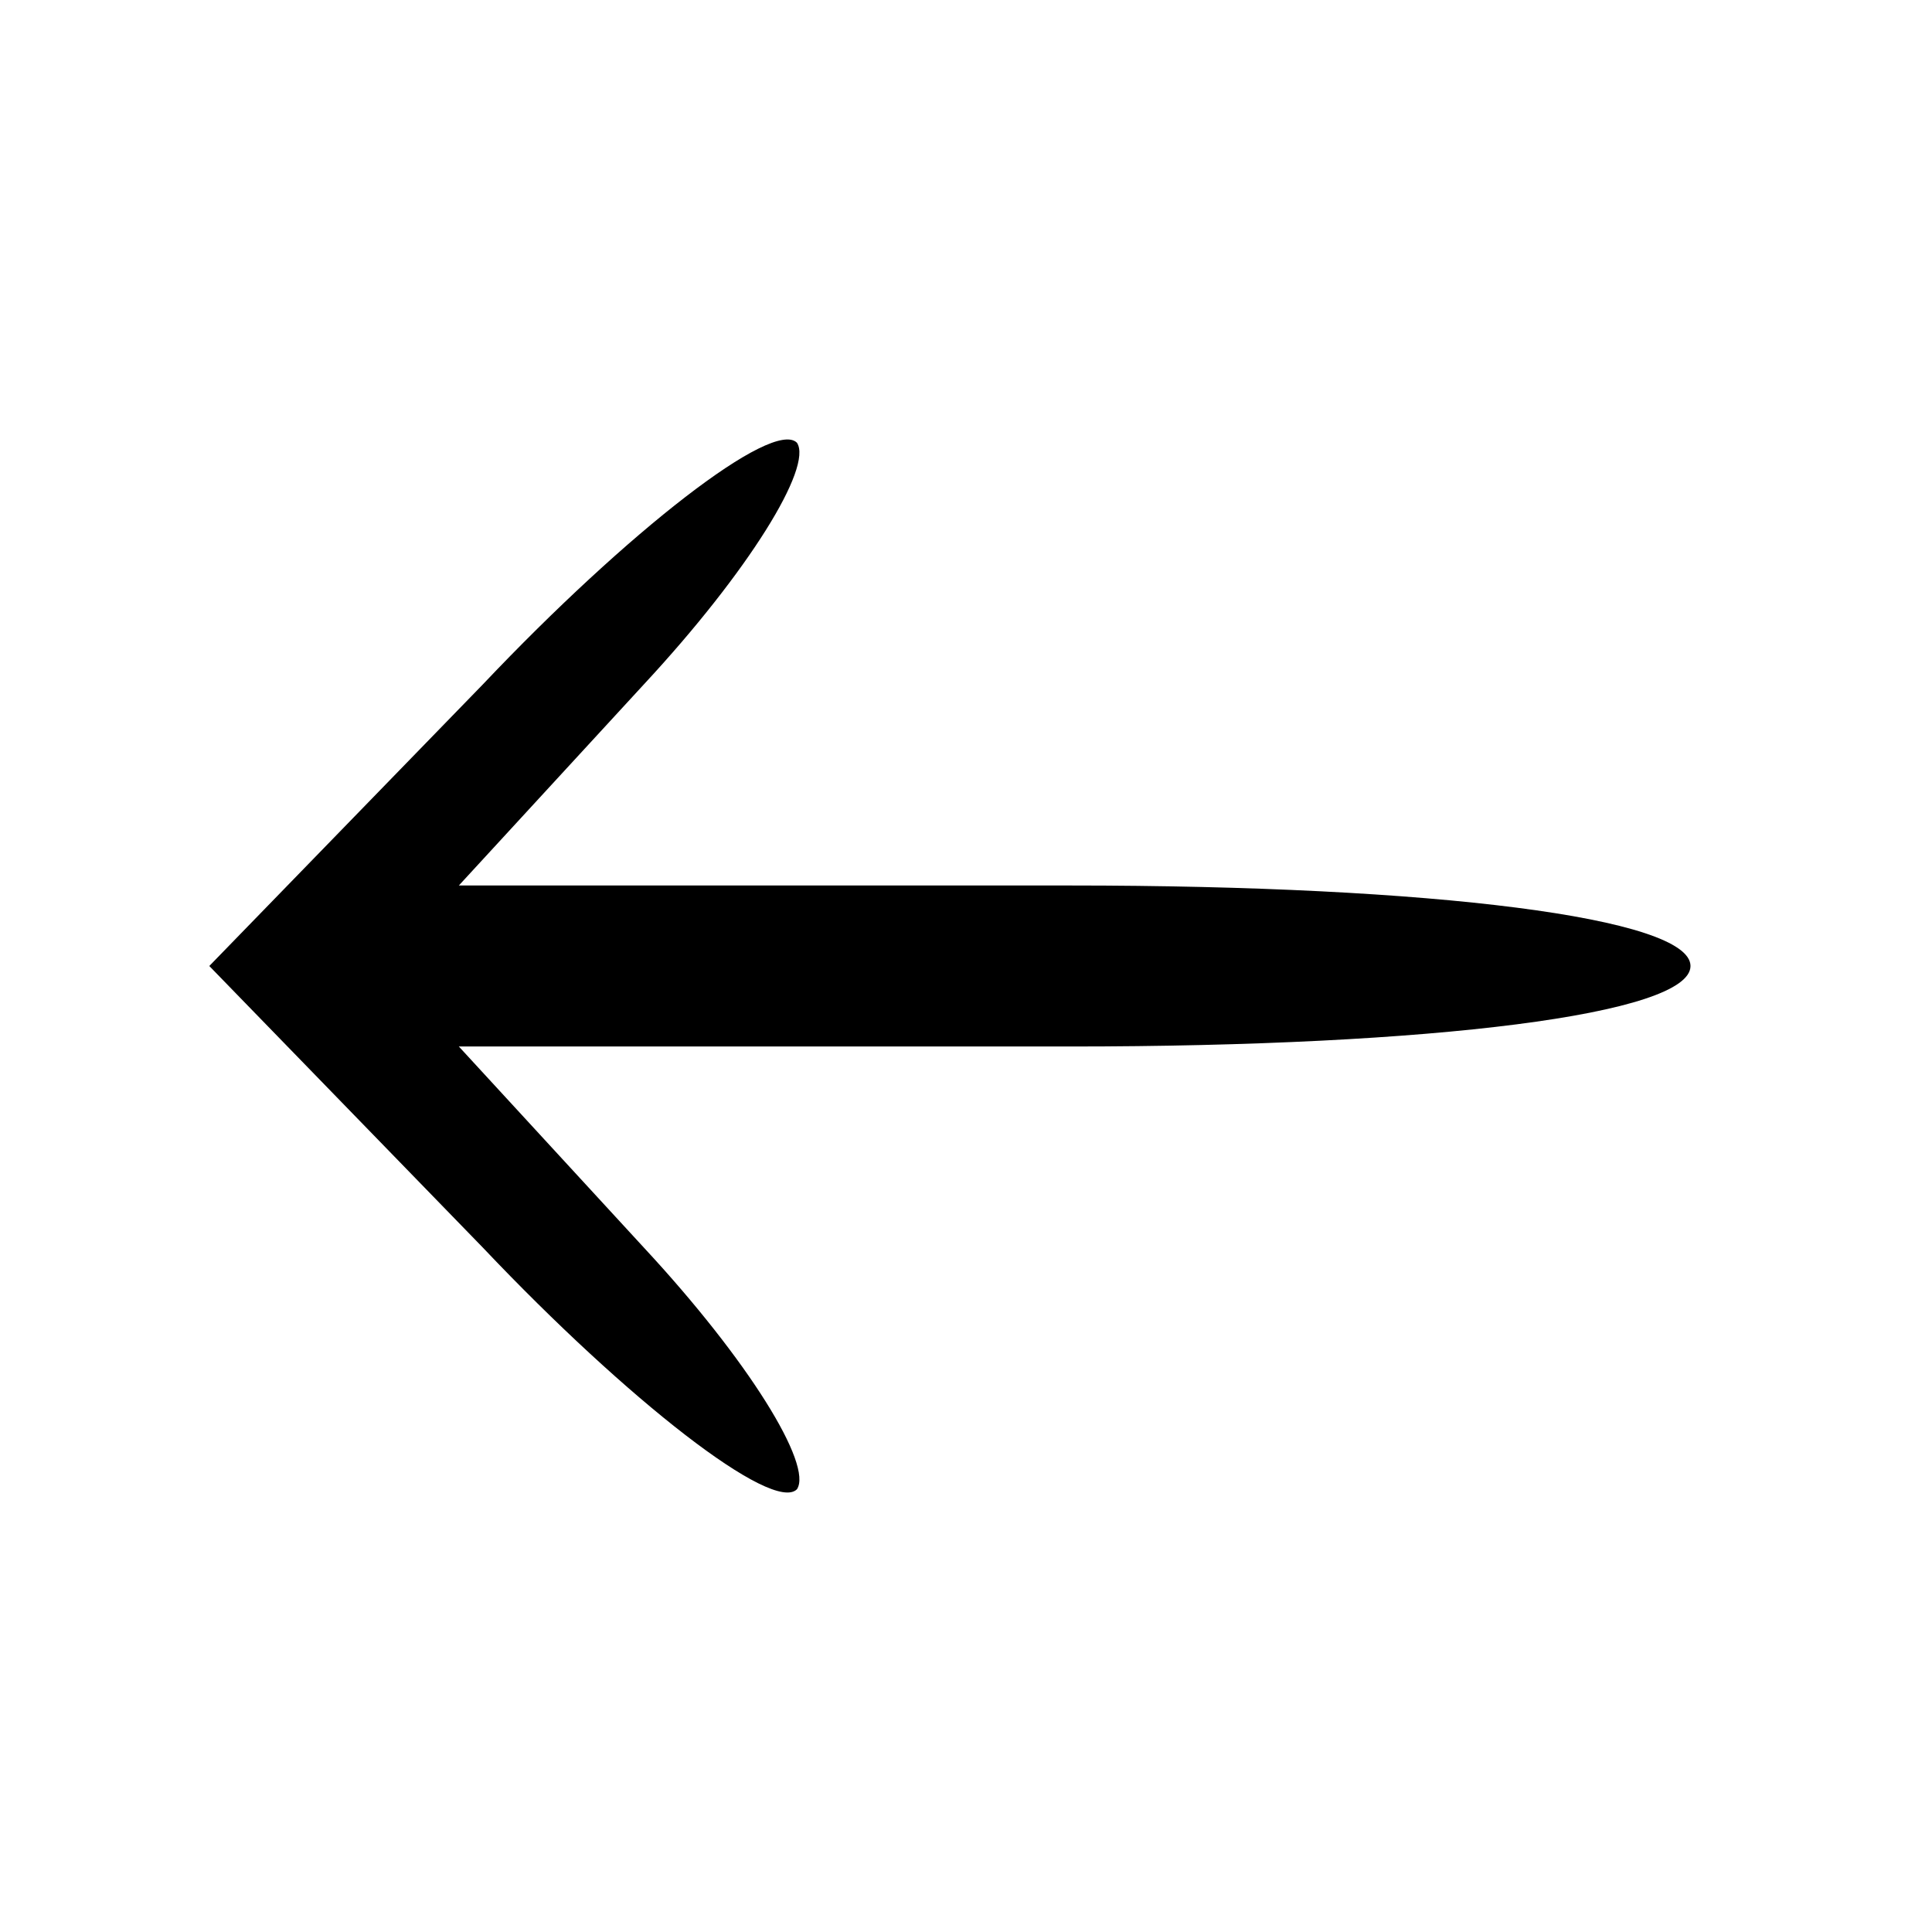
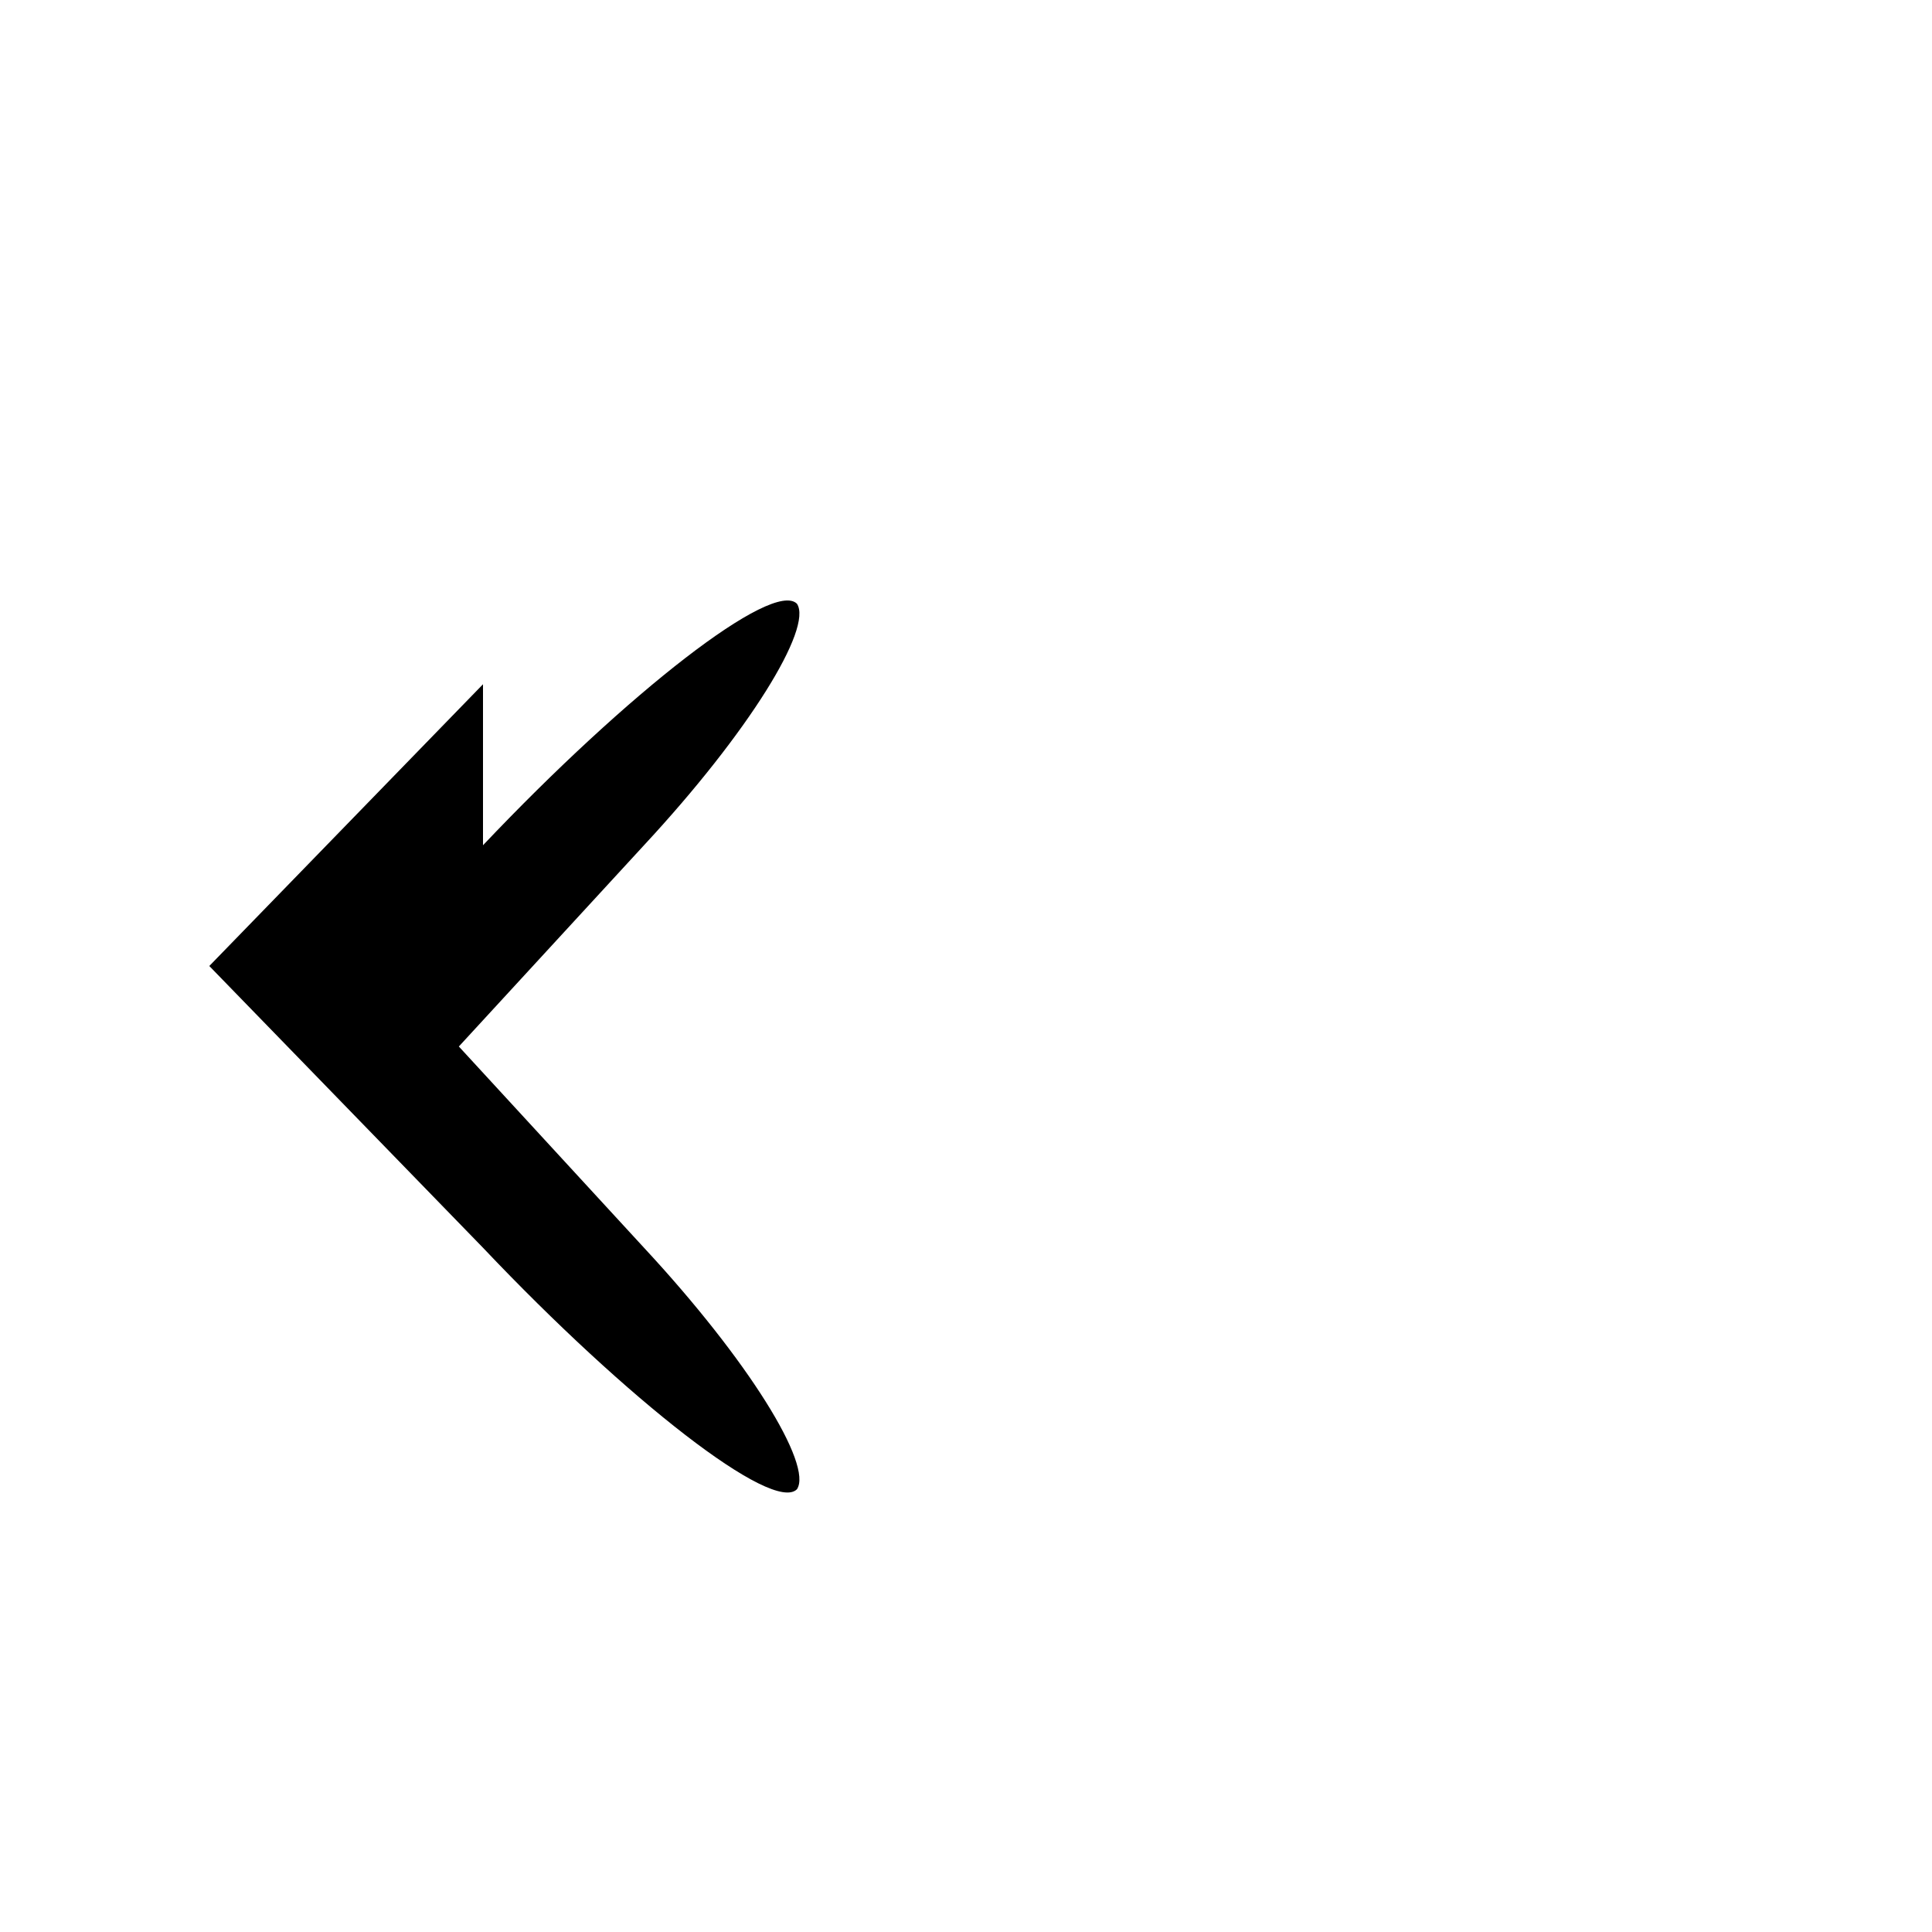
<svg xmlns="http://www.w3.org/2000/svg" version="1.0" width="24pt" height="24pt" viewBox="0 0 24 24" preserveAspectRatio="xMidYMid meet">
  <g transform="translate(0,24) scale(0.1,-0.1)" fill="#000000" stroke="none">
-     <path d="M60 155 l-34 -35 34 -35 c18 -19 36 -33 39 -30 2 3 -6 16 -19 30 l-23 25 76 0 c45 0 77 4 77 10 0 6 -32 10 -77 10 l-76 0 23 25 c13 14 21 27 19 30 -3 3 -21 -11 -39 -30z" />
+     <path d="M60 155 l-34 -35 34 -35 c18 -19 36 -33 39 -30 2 3 -6 16 -19 30 l-23 25 76 0 l-76 0 23 25 c13 14 21 27 19 30 -3 3 -21 -11 -39 -30z" />
  </g>
</svg>